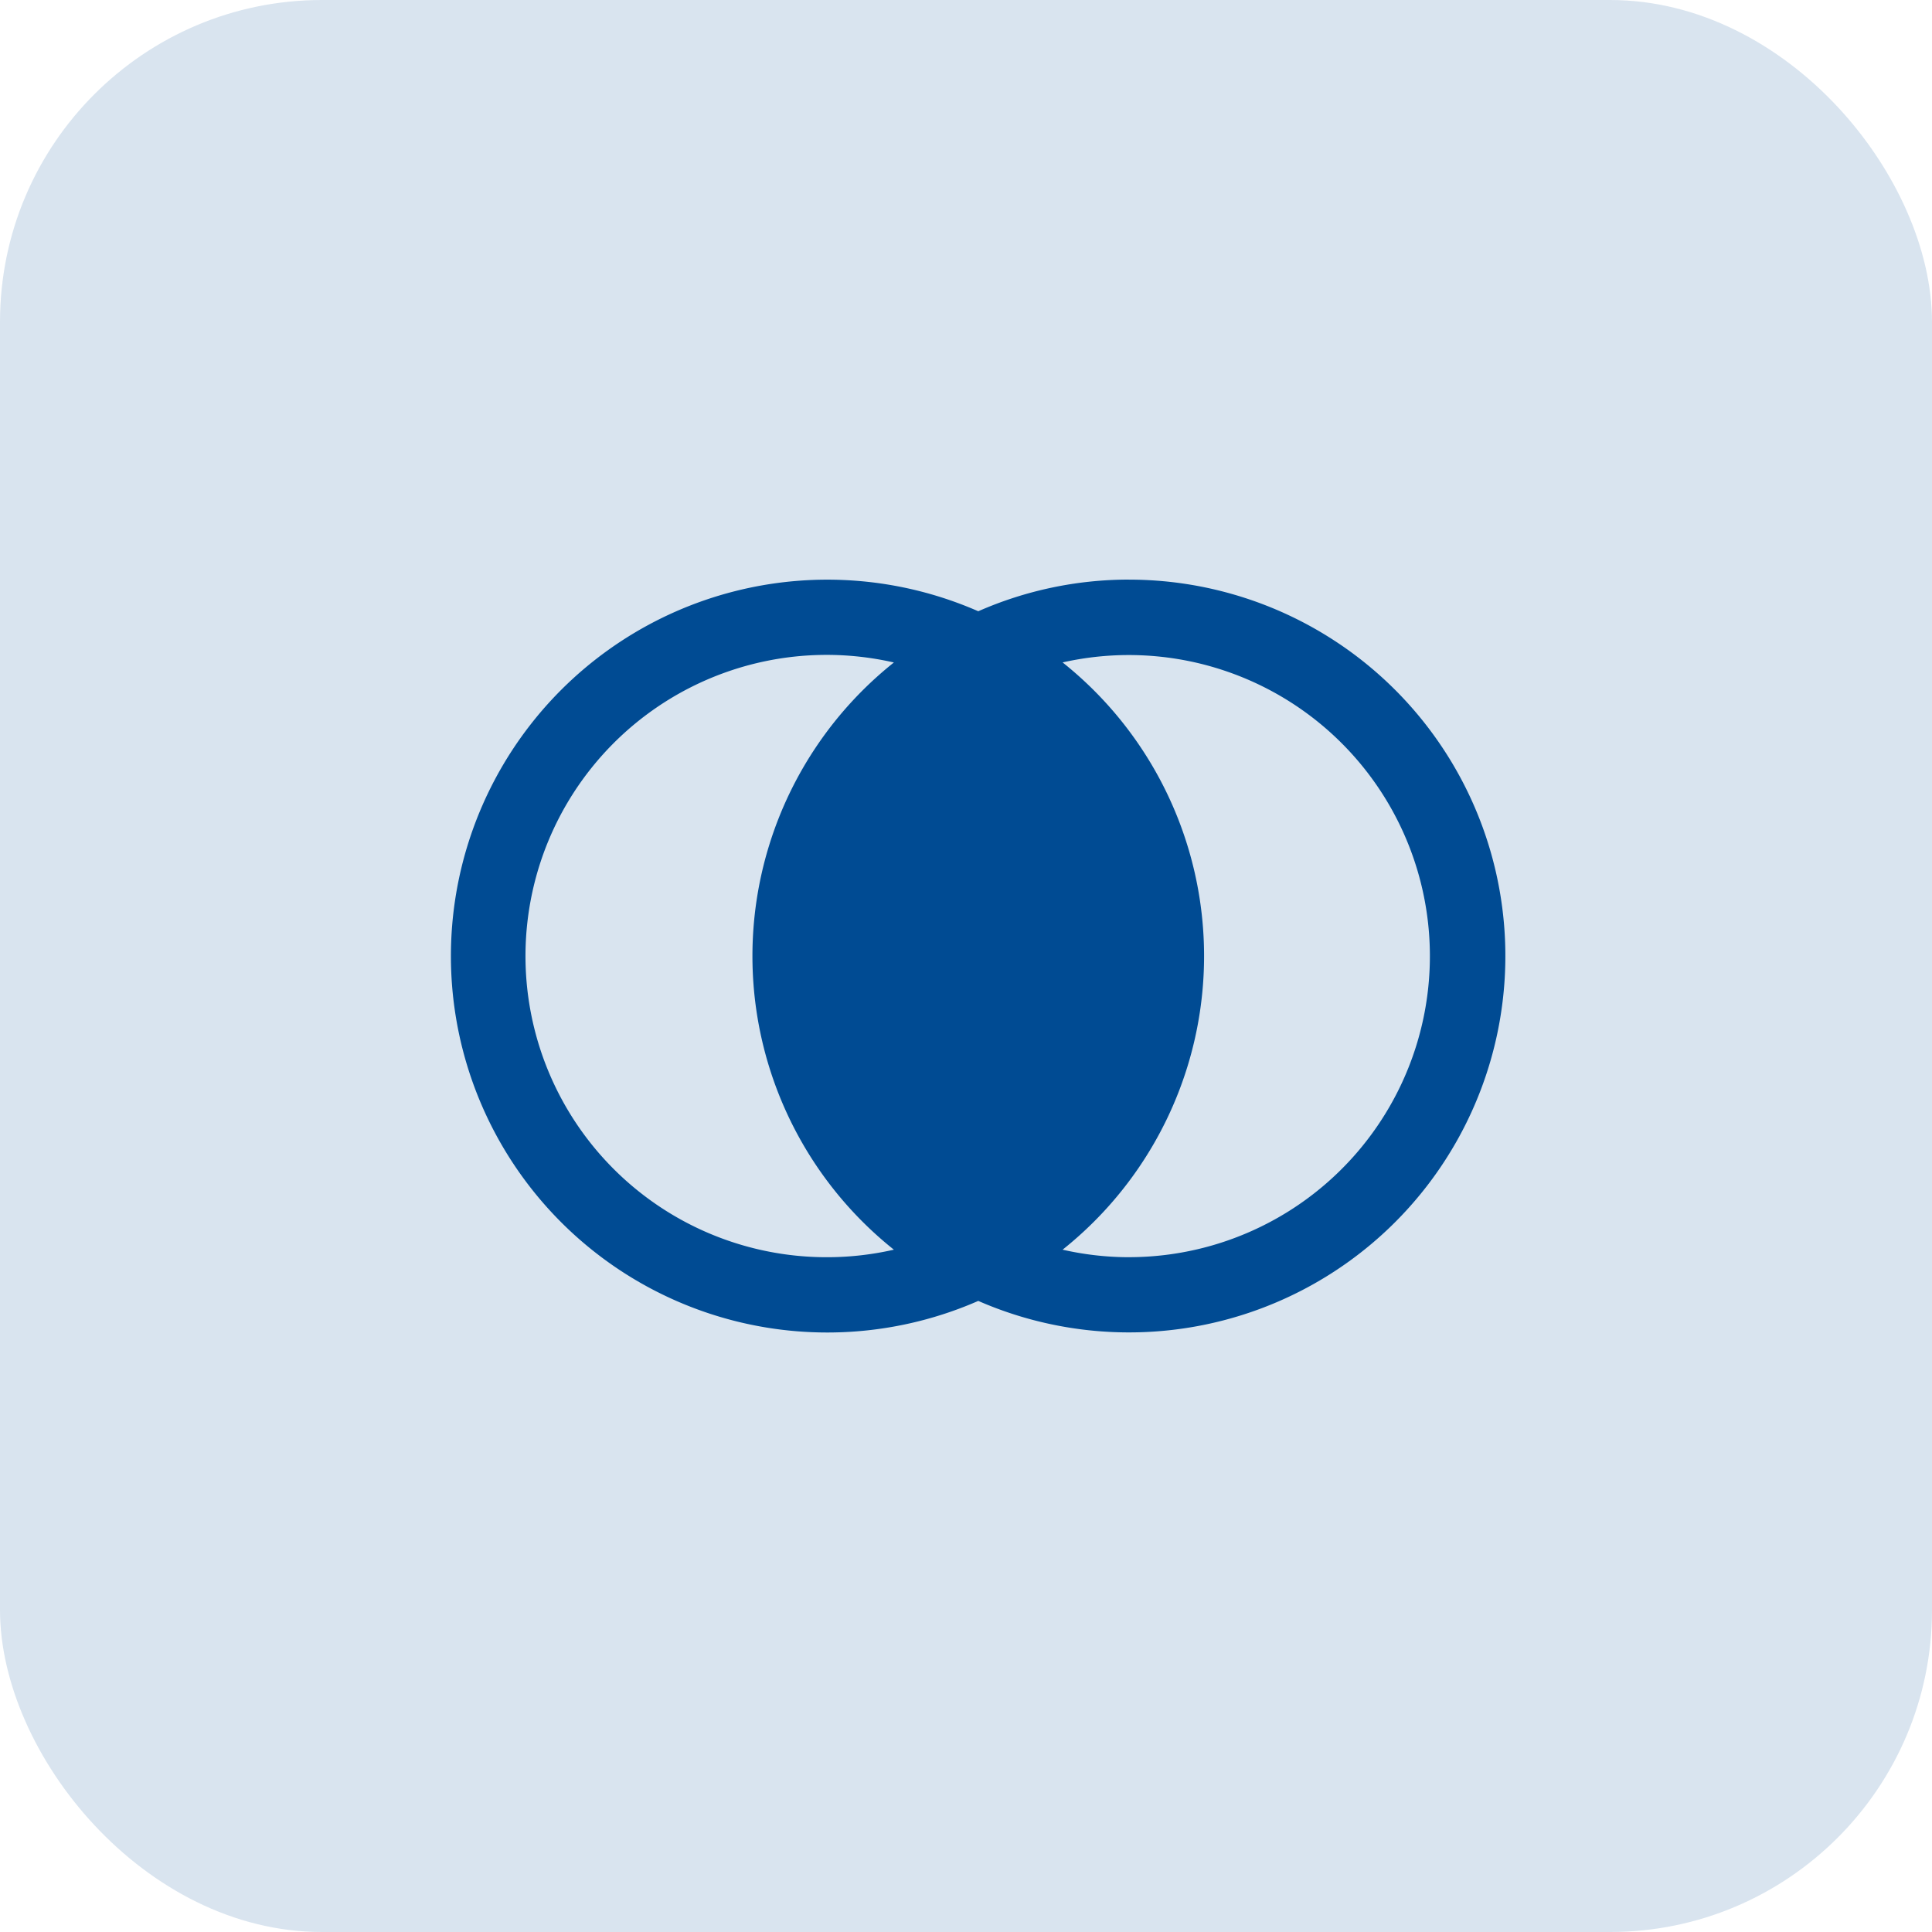
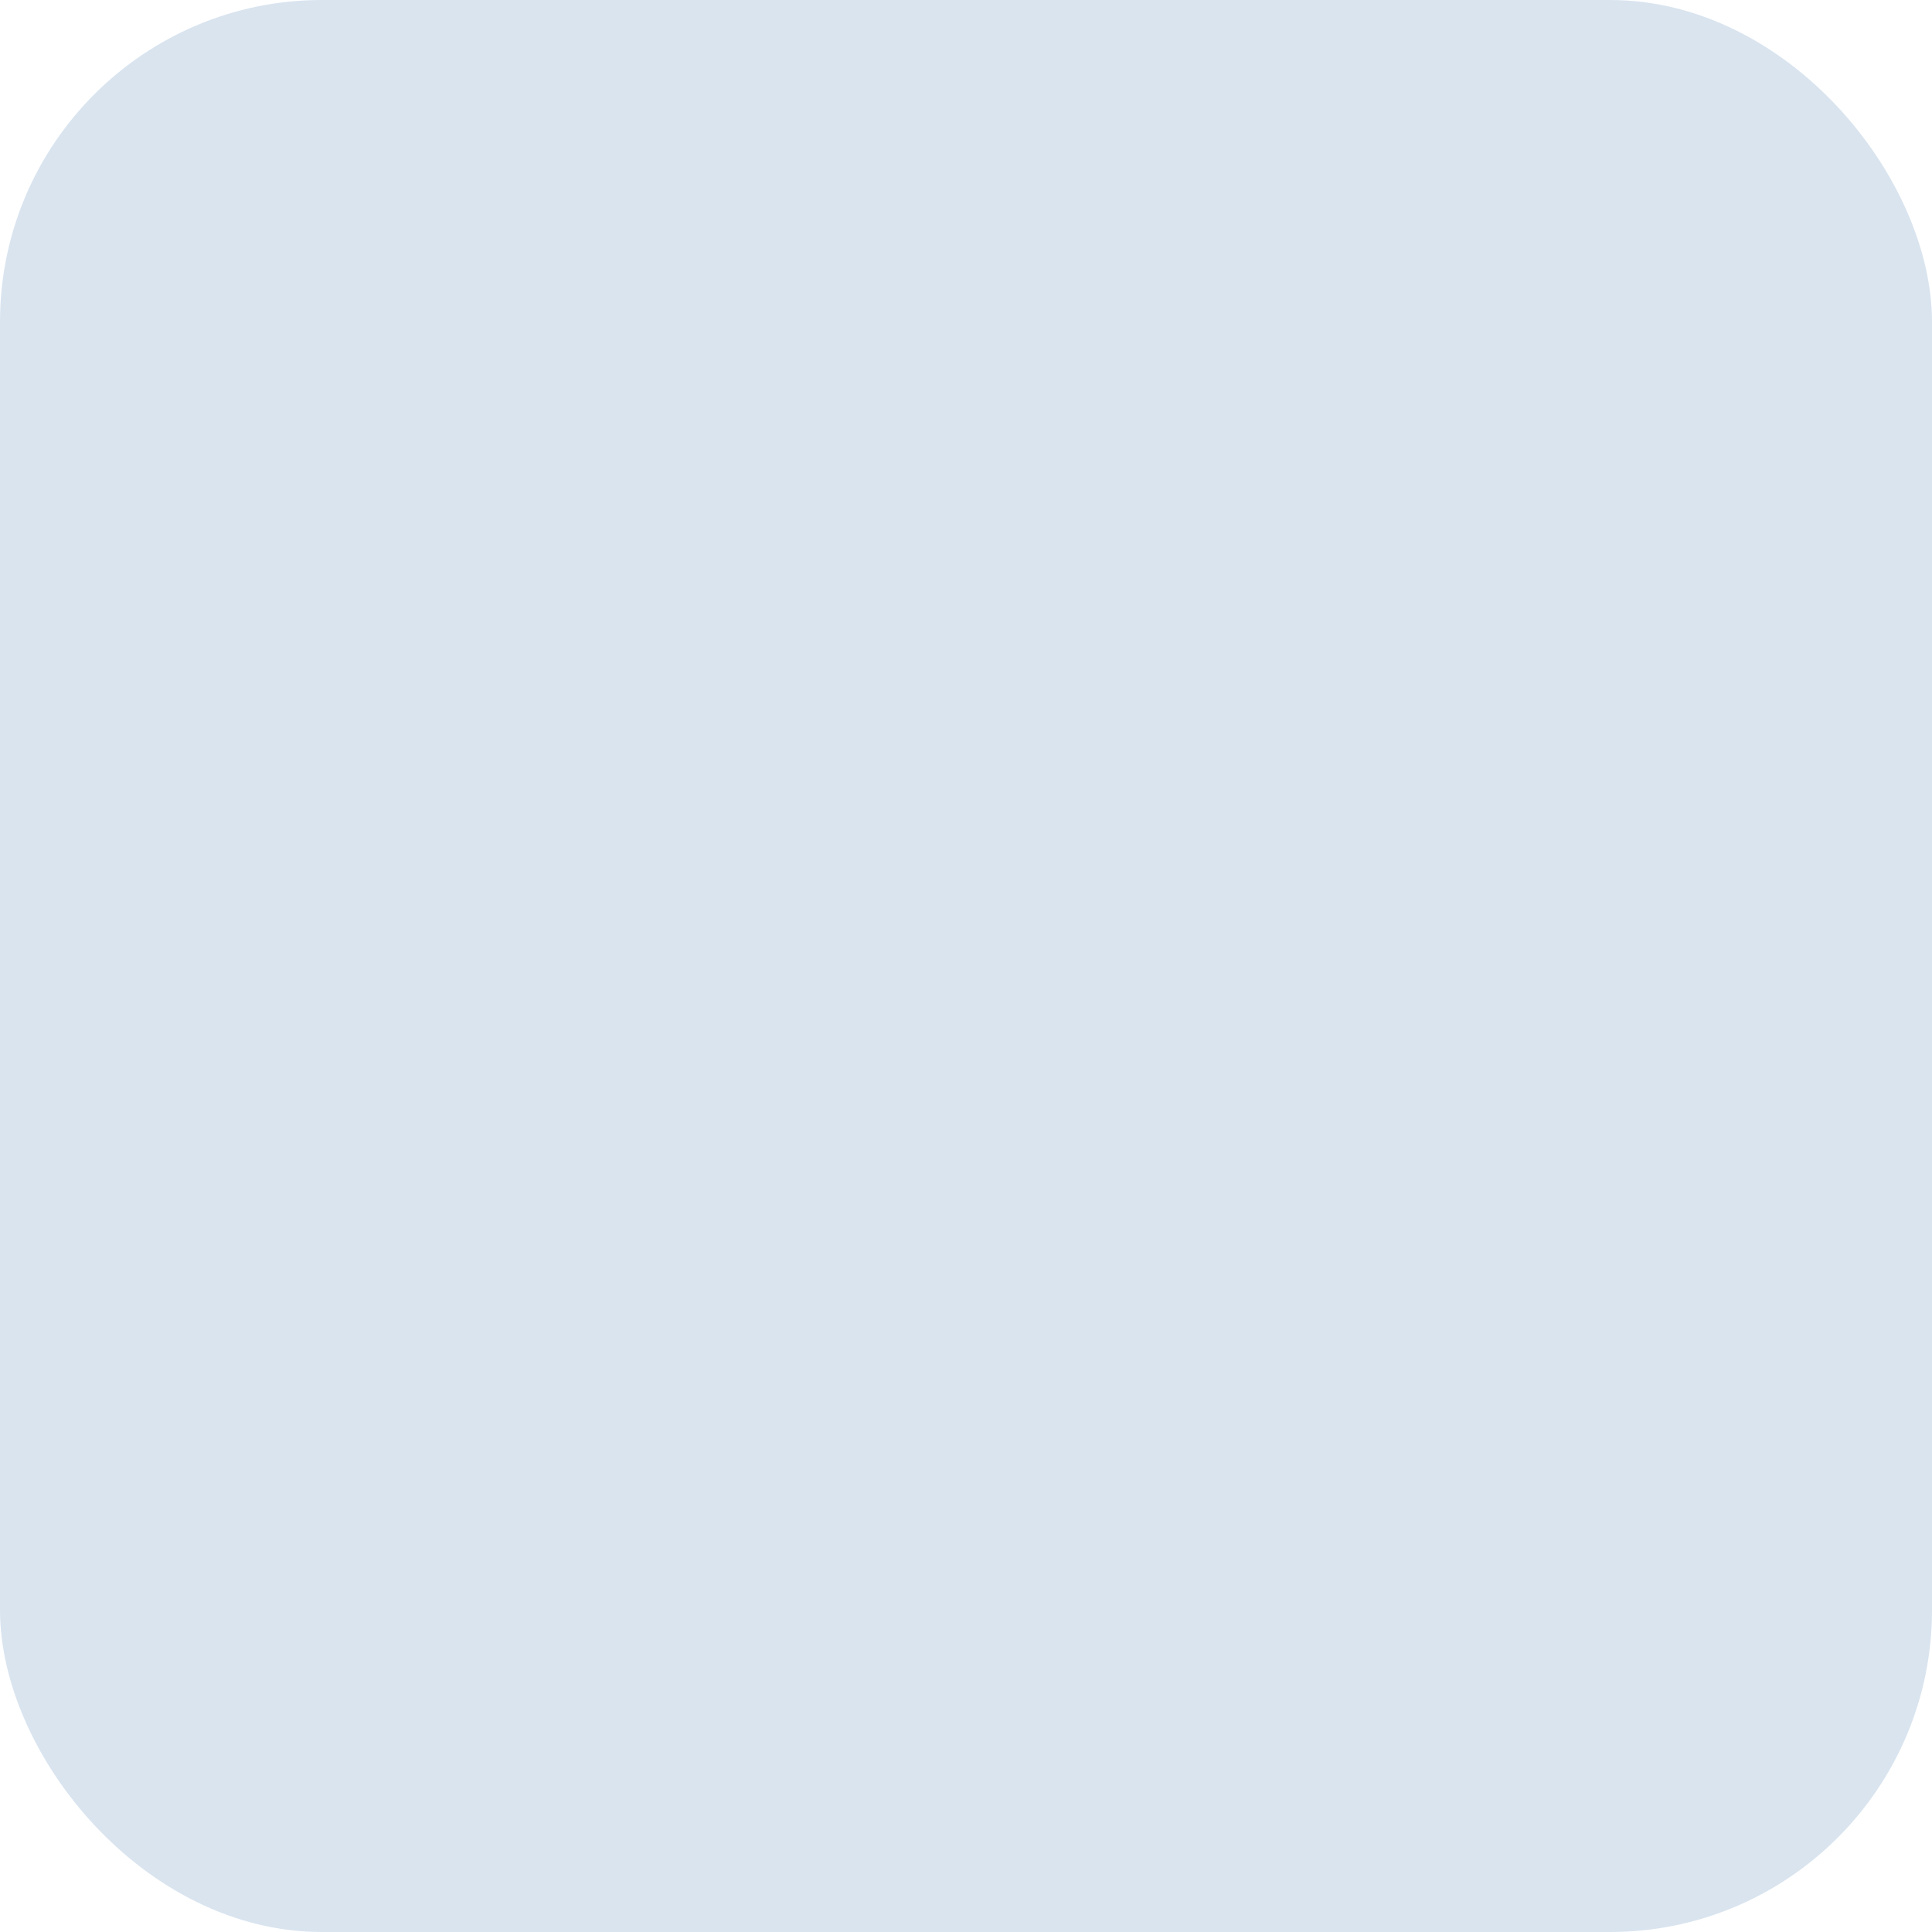
<svg xmlns="http://www.w3.org/2000/svg" width="60" height="60" viewBox="0 0 60 60">
  <rect id="Rectangle_252" data-name="Rectangle 252" width="60" height="60" rx="10" fill="#004b93" opacity="0.15" />
-   <path id="join-inner" d="M23.295,6.75a11.612,11.612,0,0,0-4.674.983,11.69,11.69,0,1,0,0,21.418,11.689,11.689,0,1,0,4.677-22.4ZM13.942,27.794A9.353,9.353,0,1,1,16,9.324a11.66,11.66,0,0,0,0,18.236,9.344,9.344,0,0,1-2.055.234Zm9.353,0a9.344,9.344,0,0,1-2.055-.234,11.66,11.66,0,0,0,0-18.238,9.35,9.35,0,1,1,2.055,18.471Z" transform="translate(11.76 11.25)" fill="#004b93" />
</svg>